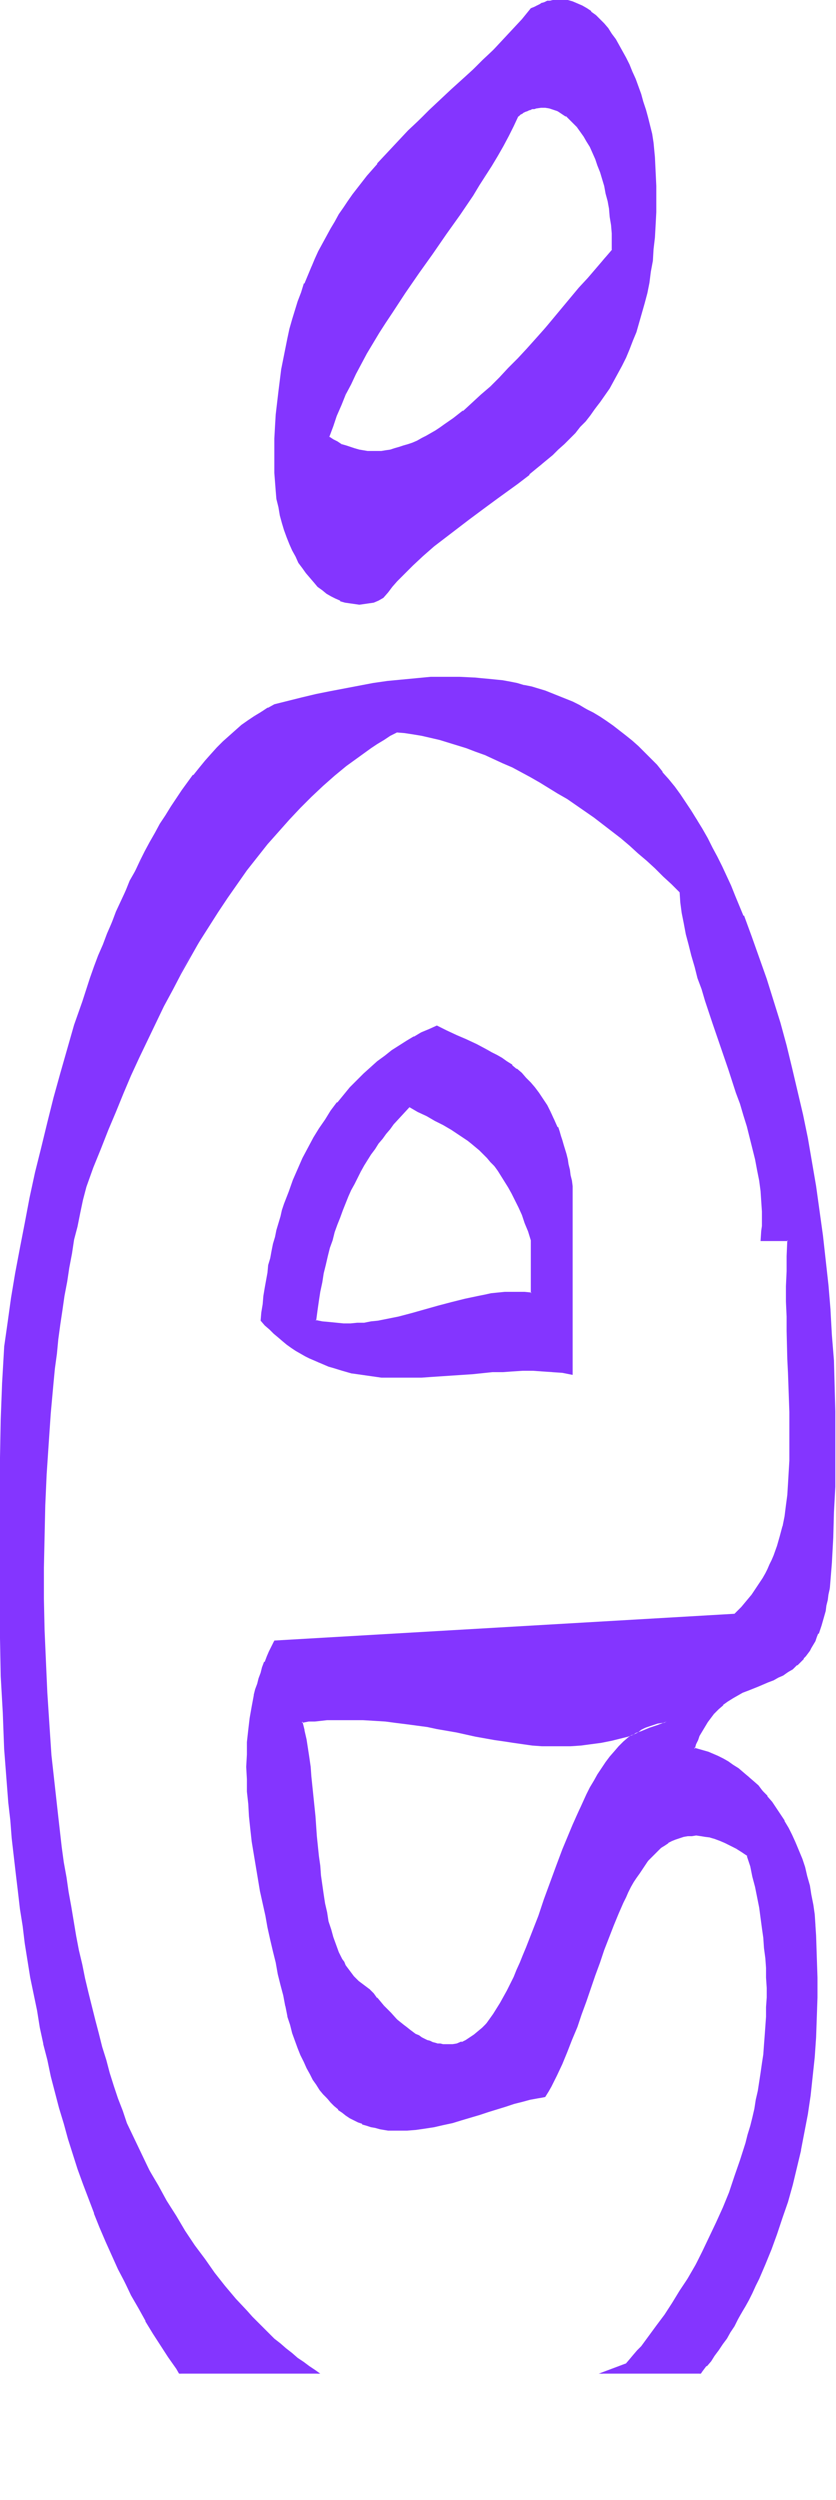
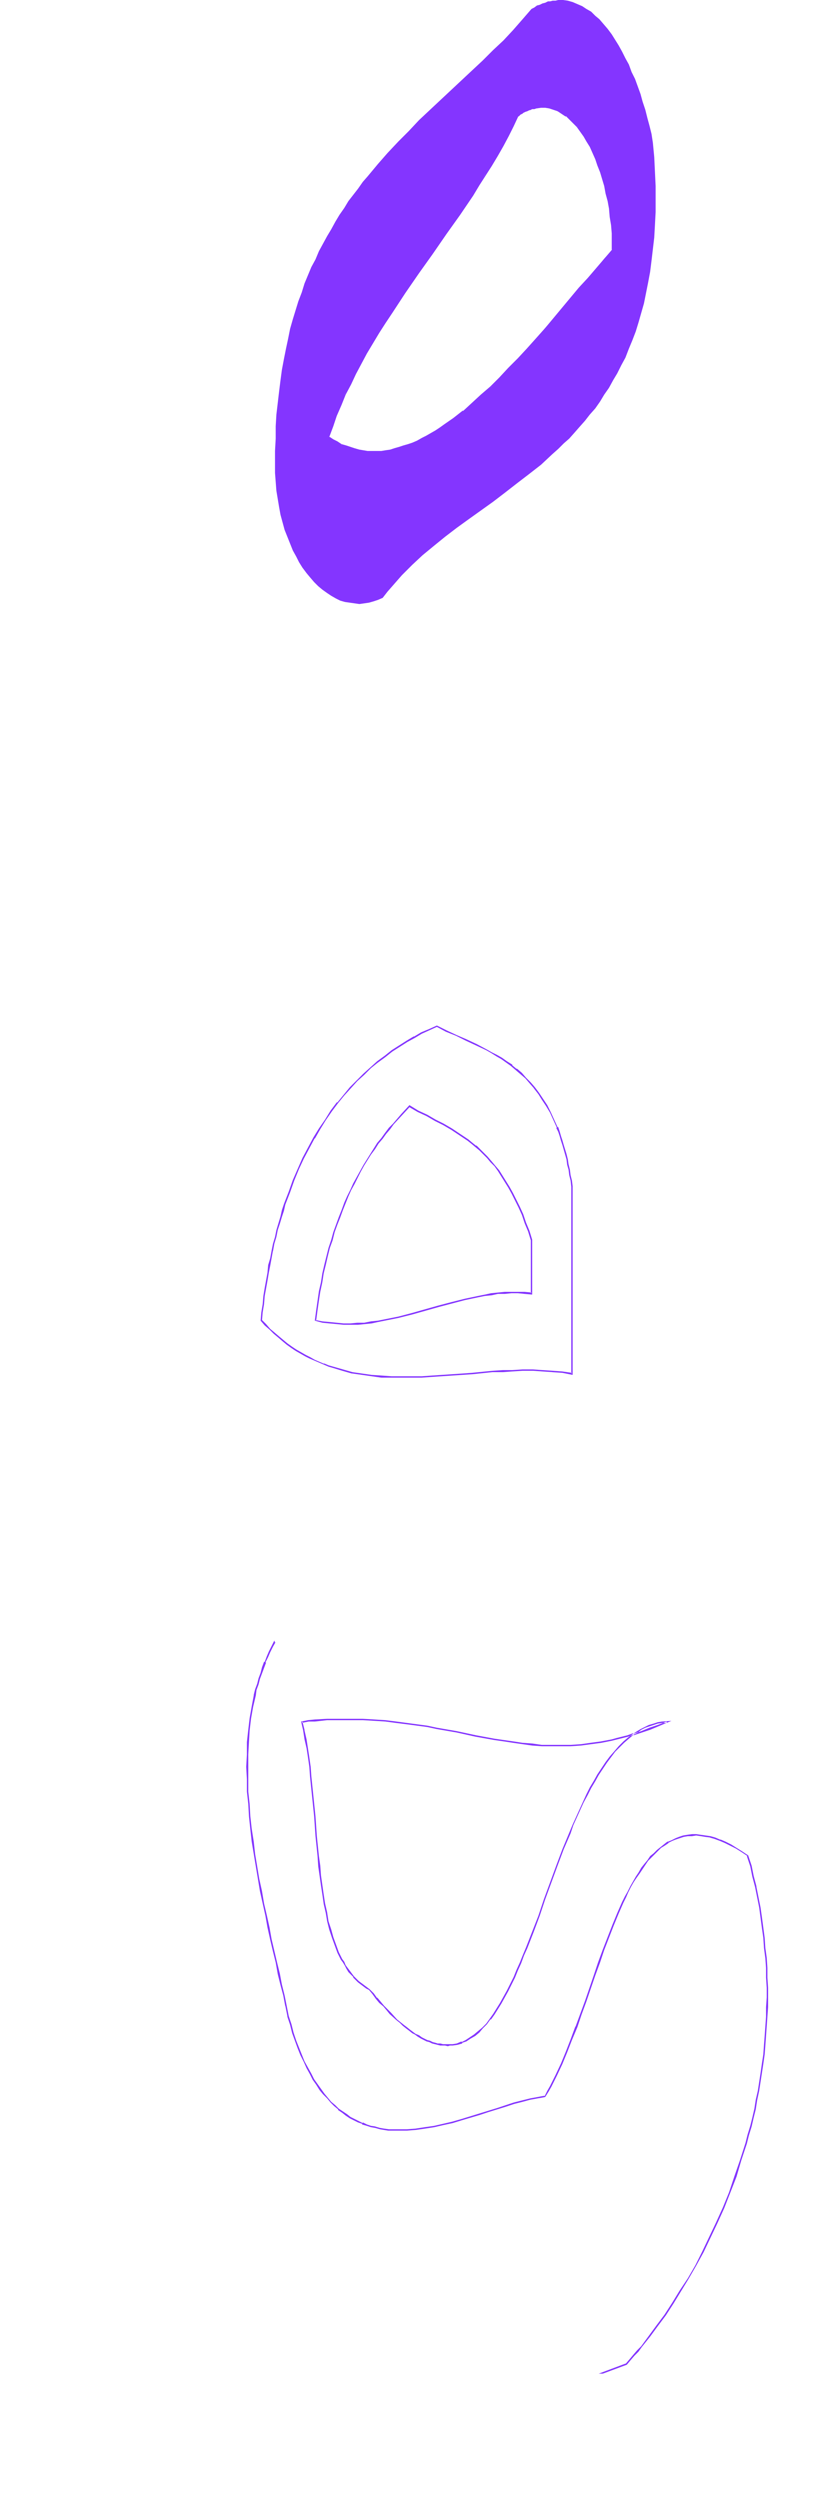
<svg xmlns="http://www.w3.org/2000/svg" fill-rule="evenodd" height="588.515" preserveAspectRatio="none" stroke-linecap="round" viewBox="0 0 1219 3642" width="196.911">
  <style>.brush1{fill:#8435ff}.pen1{stroke:none}</style>
-   <path class="pen1 brush1" d="M775 1884h-10l-10-1h-9l-10 1h-10l-10 2-9 1-10 2-19 4-20 5-19 5-39 11-19 5-10 2-10 2-10 2-10 2-10 1h-10l-10 1h-10l-10-1-10-1-11-1-10-2 2-15 2-14 2-14 3-13 2-13 3-12 3-13 3-12 4-11 3-12 4-11 4-11 4-10 4-10 4-10 5-10 4-9 5-9 4-9 5-8 5-9 6-8 5-8 5-7 6-8 5-7 6-7 6-7 11-13 13-12 12 7 12 6 12 7 13 6 12 7 12 8 6 4 5 4 6 4 6 5 6 5 5 5 6 6 5 6 5 7 6 7 5 7 5 8 5 9 5 9 5 10 5 10 5 11 4 11 5 13 4 13v77zm-138-389-11 5-11 5-11 6-11 6-11 7-10 7-11 8-10 8-10 9-10 9-10 9-10 11-9 10-10 12-9 12-8 12-9 13-8 14-8 14-8 15-7 16-7 16-6 18-7 17-3 9-2 10-3 9-3 10-2 10-3 10-2 10-2 11-2 10-2 11-2 11-2 12-2 11-1 12-2 12-1 12 6 6 6 6 7 6 6 6 6 5 7 5 6 5 7 4 6 4 7 4 7 3 7 4 6 3 7 2 7 3 7 2 14 4 14 4 14 2 14 2 15 1 14 1h44l14-1 30-2 15-1 15-1 29-3 15-1h14l15-1h15l14 1 15 1 14 1 14 2v-272l-1-9-2-8-1-8-2-8-1-7-2-7-4-14-2-7-2-6-2-6-2-6-5-12-6-10-5-10-6-9-6-9-6-8-6-8-7-7-6-6-7-6-7-6-7-5-7-5-8-4-7-4-8-4-14-8-15-7-15-7-14-6-14-7z" />
  <path class="pen1 brush1" d="m774 1884 1-1-10-1h-29l-10 1-10 1-9 2-10 2-19 4-20 5-19 5-39 11-19 5-10 2-10 2-10 2-10 1-10 2h-10l-10 1h-10l-10-1-10-1-11-1-10-2 1 1 2-15 2-14 2-13 3-14 2-13 3-12 3-13 3-12 4-11 3-12 4-11 4-10 4-11 4-10 4-10 4-9 5-9 5-10 4-8 5-9 5-8 5-8 6-8 5-8 6-7 5-7 6-7 5-7 12-13 12-13-1 1 12 7 13 6 12 7 12 6 12 7 12 8 6 4 6 4 5 4 6 5 6 5 5 5 6 6 5 6 6 6 5 7 5 8 5 8 5 8 5 9 5 10 5 10 5 11 4 12 5 12 4 13v77l2 2v-80l-4-13-5-12-4-12-5-11-5-10-5-10-5-9-5-8-5-8-5-8-6-7-5-6-6-7-5-5-6-6-5-5h-1l-5-4-6-5-6-4-6-4-12-8-12-7-12-6-12-7-13-6-13-8-12 13-12 14-6 6-6 8-5 7-6 7-5 8-5 8-5 8-5 8-5 9-5 9-5 9-4 9-5 10-4 9-4 11-4 10-4 11-4 11-3 11-4 12-3 12-3 12-3 13-2 13-3 13-2 14-2 14-2 15 11 3 10 1 11 1 10 1h21l10-1 10-1 9-2 10-2 10-2 10-2 20-5 39-11 19-5 19-5 19-4 10-2 10-1 9-2h10l10-1h9l10 1 11 1-2-2z" />
  <path class="pen1 brush1" d="m637 1494-11 5-12 5-10 6h-1l-10 6-11 7-11 7-10 8-11 8-10 9-10 9-10 10-10 10-9 11-9 11h-1l-9 12-8 13-9 13-8 13-8 15-8 15-7 16-7 16-6 17-7 18-3 9-2 9-3 10-3 10-2 10-3 10-2 10-2 11-3 10-1 11-2 11-2 11-2 12-1 12-2 12-1 12 6 7 7 6 6 6 6 5 7 6 6 5 7 5 6 4 7 4 7 4 6 3 7 3 7 3 7 3 7 3 7 2 13 4 14 4h1l14 2 14 2 14 2h59l14-1 30-2 15-1 15-1 29-3h15l14-1 15-1h15l14 1 15 1h-1l15 1 15 3v-275l-1-8-2-8-1-8-2-8-1-7-2-8-4-13-2-7-2-6-2-7-2-6h-1l-5-11-5-11-5-10-6-9-6-9-6-8-6-7-7-7-6-7-7-6h-1l-6-5v-1l-8-5-7-5-7-4-8-4-7-4-15-8-15-7-14-6-15-7-14-7v2l13 7 15 6 14 7 15 7 15 7 7 4 8 5 7 4 7 5 7 5 7 6 7 6 7 6 6 7 7 8-1-1 7 9 5 8 6 9 6 10 5 11 5 11h-1l3 6 2 6 2 7 2 6 4 14 2 7 1 8 2 7 1 8 2 8 1 9v272l1-1-14-2-14-1-15-1-14-1h-15l-15 1h-14l-15 1-30 3-14 1-15 1-30 2-14 1h-44l-14-1-15-1-14-2-14-2-14-4-14-4-7-2-7-3 1 1-7-3-7-3-7-4-6-3-7-4-7-4-6-4-7-5-6-5-6-5-7-6-6-5-6-7-6-6v1l1-12 2-12 1-12 2-11 2-11 2-12 2-10 2-11 2-11v1l2-11 3-10 2-10 3-9 3-10 3-9 2-9 7-18 6-17 7-17 7-15 8-15 8-15v1l8-14 8-13 9-13 9-12 9-11 10-11 9-10 10-9 10-10 10-8 11-8 10-8 11-7 11-7 11-6 10-6 11-5 11-5v-2zM755 169l4-3 3-2 3-1 4-2 3-1 3-2 4-1h3l6-1h7l6 1 6 2 6 3 6 3 6 4 6 4 5 6 6 5 4 7 5 7 5 8 5 8 4 8 4 9 3 10 4 9 3 11 3 10 2 11 3 11 2 11 1 12 2 12 1 12v24l-12 13-11 14-13 15-12 14-25 30-26 29-13 15-13 15-13 14-13 14-13 14-13 13-14 12-13 12-14 11-13 11-13 9-7 5-7 4-7 4-6 4-7 3-7 4-6 2-7 3-6 3-7 2-7 1-6 2-7 1-6 1h-20l-6-1-7-1-6-2-6-1-7-3-6-2-6-4-6-3-7-4 6-16 5-16 7-15 6-16 8-15 7-15 8-15 9-15 8-15 9-14 9-15 10-14 19-29 20-29 20-29 20-28 20-29 19-28 9-14 9-15 9-14 9-14 8-15 8-14 7-15 7-14zM558 871l7-9 7-8 7-8 7-8 7-7 8-8 15-14 17-14 16-13 17-13 18-13 35-25 17-13 18-14 17-13 18-14 16-15 9-8 8-8 8-7 8-9 7-8 8-9 7-9 8-9 7-10 6-10 7-10 6-11 6-10 6-12 6-11 5-13 5-12 5-13 4-13 4-14 4-14 3-15 3-15 3-16 2-16 2-17 2-17 1-18 1-19v-38l-1-21-1-21-2-21-2-13-3-12-3-11-3-12-4-12-3-11-4-11-4-11-5-10-4-11-5-9-5-10-5-9-5-8-5-8-6-8-6-7-6-7-6-5-6-6-7-4-6-4-7-3-7-3-7-2-7-1h-7l-4 1h-4l-4 1h-3l-4 2-4 1-4 2-4 1-4 3-4 2-13 15-14 16-14 15-15 14-15 15-15 14-31 29-31 29-16 15-15 16-15 15-16 17-14 16-15 18-7 8-7 10-7 9-7 9-6 10-7 10-6 10-6 11-6 10-6 11-6 11-5 12-6 11-5 12-5 12-4 13-5 13-4 13-4 13-4 14-3 15-3 14-3 15-3 16-2 15-2 16-2 17-2 17-1 17v18l-1 18v32l1 13 1 13 2 12 2 12 2 11 3 11 3 11 4 10 4 10 4 10 5 9 4 8 5 8 6 8 5 6 6 7 6 6 6 5 7 5 6 4 7 4 6 3 7 2 7 1 7 1 7 1 7-1 7-1 7-2 6-2 7-3z" />
  <path class="pen1 brush1" d="M756 169v1l3-3 4-2h-1l4-2 3-1 4-2-1 1 4-2h3l3-1 7-1h-1 7l6 1 6 2 6 2 6 4 6 4v-1l5 5 5 5 6 6 5 7 5 7 4 7 5 8 4 9 4 9 3 9 4 10 3 10 3 10 2 11 3 11 2 11 1 12 2 12 1 12v24l1-1-12 14-12 14-12 14-13 14-25 30-25 30-26 29-13 14-14 14-13 14-13 13-14 12-13 12-13 12v-1l-14 11-13 9-7 5-6 4-7 4-7 4-6 3-7 4-7 3-6 2-7 2-6 2-7 2-6 2-7 1-6 1h-20l-6-1-6-1-7-2-6-2-6-2-7-2-6-4-6-3-6-4v1l6-16 5-15 7-16 6-15 8-15 7-15 8-15 8-15 9-15 9-15 9-14 10-15 19-29 20-29 20-28 20-29 20-28 19-28 9-15 9-14 9-14 9-15 8-14 8-15 7-14 7-15-1-1-8 15-7 14-8 15-8 14-9 14-8 15-9 14-10 14-19 29-20 28-20 29-20 28-20 29-19 29-9 14-10 15-9 15-8 15-9 15-8 15-7 15-7 15-7 15-7 16-5 16-6 16 7 5 6 3 7 3 6 3 6 3 7 2 6 1 7 1 6 1h20l6-1 7-1 7-2 6-1 7-2 7-3 6-3 7-3 7-3 6-3 7-4 7-4 6-4 7-5 14-9 13-11 13-11h1l13-12 13-13 14-13 13-13 13-14 13-14 26-30 26-29 25-30 12-15 12-14 12-14 12-14v-25l-1-12-2-11-1-12-2-11-2-11-3-11-3-11-3-10-3-10-4-9-4-9-5-9-4-8-5-8-5-7-5-6-5-6-6-6-5-4-6-4-6-3-6-3-7-2-6-1h-7l-6 1h-4l-3 1-3 2-4 1-3 2-3 1h-1l-3 3-3 2 1 1z" />
-   <path class="pen1 brush1" d="m559 871 7-8 6-8 7-8 8-8 7-7 8-8 15-14 16-14 17-13 17-13 17-13 35-26 18-13 18-13 17-13v-1l17-14 17-14 8-8 9-8 8-8 8-8 7-9 8-8 7-9 7-10 7-9 7-10 7-10 6-11 6-11 6-11 6-12 5-12 5-13 5-12 4-14 4-14 4-14 4-15 3-15 2-16 3-16 1-17 2-17 1-18 1-19v-38l-1-21-1-21-2-21-2-13-3-12-3-12-3-11-4-12-3-11-4-11-4-11-5-11-4-10-5-10-5-9-5-9-5-9-6-8-5-8-6-7-6-6-6-6-7-5v-1l-6-4-7-4-7-3-7-3-7-2-7-1h-11l-4 1-4 1h-4l-4 2-3 1h-1l-3 2-4 2-4 2-5 2-13 16-14 15-14 15-14 15-15 14-15 15-31 28-32 30-15 15-16 15-15 16-15 16-15 16v1l-15 17-7 9-7 9-7 9-7 10-6 9-7 10-6 11-6 10-6 11-6 11-6 11-5 11-5 12-5 12-5 12h-1l-4 13-5 13-4 13-4 13-4 14-3 14-3 15-3 15-3 15-2 16-2 16-2 17-2 17-1 17-1 18v50l1 13 1 13 1 12 3 12 2 12 3 11 3 10 4 11 4 10 4 9 5 9 4 9 6 8 5 7 6 7 6 7 5 6 7 5 6 5 7 4 6 3 7 3v1l7 2 7 1 7 1 7 1 7-1 7-1 7-1 7-3 7-4-1-1-7 3-7 2-7 2h1l-7 1-7 1-7-1-7-1-6-1-7-3v1l-7-3-6-4-7-4-6-5-6-5-6-6-6-6-5-7-6-8-5-8v1l-5-9-4-9-4-9-4-10-4-10-3-11-3-11-2-12-2-11-2-13-1-12-1-13v-32l1-18v-18l2-17 1-17 2-16 2-17 2-15 3-16 3-15 3-14 4-14 3-14 4-14 4-13 5-13 5-12h-1l5-12 5-12 6-12 5-11 6-12 6-11 6-10 6-10 6-10 7-10 6-10 7-10 7-9 7-9 7-9 14-17 15-17 15-16 16-16 15-15 16-15 31-29 31-29 15-14 15-15 15-15 14-15 14-15 13-15 4-3 4-2 3-1 4-2 4-1 4-1 4-1 3-1h4l4-1h7l7 1 7 2 7 3 6 3 7 4 6 4 7 5h-1l7 6 5 7 6 7 6 7 5 8 5 9 5 9 5 9 5 10 5 10 4 11v-1l4 11 4 11 3 12 4 11 3 12 3 12 3 12 2 12 2 21 1 21 1 21v38l-1 19-1 18-2 17-2 17-2 16-3 16-3 15-3 15-4 14-4 14-4 13-5 13-5 12-5 12-6 12-5 11-7 11-6 10-7 11-6 10-7 9-7 9-8 9-7 9-8 8-8 9-8 8-8 8-8 7-17 15-17 14-18 13-17 14-18 13-35 25-17 13-17 13-17 14-16 13-16 15-7 7-8 8-7 7-7 8-7 9-7 8h1l1 1zm413 1637-12 6-13 5-12 4-11 4-8 5-6 6-7 7-7 7-6 7-6 9-6 8-6 9-5 10-6 10-5 10-5 10-6 11-5 11-5 12-4 11-10 24-9 24-18 49-8 24-9 24-9 23-5 11-4 11-5 10-4 11-5 10-5 9-5 10-5 8-5 9-5 7-5 8-6 6-5 6-6 6-6 5-6 4-6 4-7 3-6 2-7 1h-18l-4-1-4-1-4-1-4-2-4-1-4-2-4-2-4-3-4-2-5-3-4-3-4-4-5-4-5-3-4-5-5-4-5-5-5-5-5-5-5-6-5-6-5-6-5-7-5-2-4-3-4-3-3-3-4-4-3-3-4-4-3-4-3-4-3-5-2-4-3-5-5-10-4-10-4-11-4-12-3-12-2-13-3-13-2-13-2-14-2-13-1-15-2-14-3-29-2-29-3-29-3-29-1-14-2-14-2-13-2-13-3-13-3-13 9-1h10l18-2h52l17 1 16 1 16 2 15 2 15 2 15 2 14 3 29 5 28 6 27 5 14 2 13 2 14 2 14 2 14 1h42l15-1 14-2 16-2 15-3 8-2 7-2 8-2 9-2 5-4 6-4 6-2 6-3 6-2 6-2 7-1 6-1zm237-195 2-36 3-37 1-37 2-37v-110l-1-37-2-37-2-37-2-36-3-37-4-36-4-36-5-36-5-35-6-36-6-34-7-35-8-34-8-34-8-33-9-33-10-32-10-32-11-31-11-31-11-29-13-30-6-14-13-28-7-14-7-14-7-14-8-13-7-14-9-12-8-13-8-11-8-12-9-10-8-11-9-10-9-9-9-9-9-9-9-8-9-8-10-7-9-7-10-7-9-6-10-6-9-6-10-5-10-5-10-4-10-4-10-4-10-4-10-3-11-3-10-2-10-3-10-2-11-1-10-2-11-1-10-1-11-1-21-1h-42l-21 2-21 2-21 2-21 3-21 4-21 4-21 4-20 4-20 5-20 5-20 5-10 5-10 5-9 7-10 6-9 7-9 8-9 8-9 8-9 9-9 9-9 10-8 10-9 11-8 11-8 11-8 12-8 12-8 12-8 13-7 13-8 13-7 14-7 14-8 14-7 15-7 14-6 15-7 16-7 15-6 16-6 16-7 16-6 17-6 16-11 34-11 34-11 35-10 36-10 35-9 37-9 36-9 37-8 36-7 37-7 36-7 37-6 36-5 36-5 36-3 52-2 53-1 53-1 54-1 53v53l1 54 1 54 1 53 3 53 3 53 3 52 2 26 3 26 2 26 3 26 3 26 3 25 3 26 4 25 3 25 4 25 4 24 5 25 5 24 4 24 5 24 6 24 5 23 6 24 6 23 7 22 6 23 7 22 8 22 7 22 8 21 8 21 8 21 9 20 9 21 9 19 9 20 10 19 10 18 11 19 11 18 11 18 11 17 12 17 5 7h758l2-4 7-7 6-8 6-8 5-8 6-8 6-9 5-9 6-9 5-9 6-9 5-10 5-10 5-10 5-10 5-10 9-21 9-22 8-23 8-23 8-24 7-24 6-25 6-26 5-26 5-26 4-27 3-28 3-28 2-29 1-29 1-29v-29l-1-30-1-31-1-15-1-15-2-15-3-14-2-14-4-13-3-13-4-13-5-12-5-11-5-11-5-11-6-10-6-10-6-9-6-9-7-8-6-8-7-7-7-7-7-7-8-6-7-5-7-5-7-5-8-4-7-4-7-3-8-3-7-2-6-2-7-2 2-6 3-6 2-6 3-6 3-5 3-5 3-4 3-5 3-4 3-4 4-3 3-4 7-6 7-5 7-5 7-4 8-4 7-3 15-6 15-6 7-3 8-4 7-3 7-4 6-5 7-6 3-3 3-3 3-3 3-4 3-4 3-4 2-4 3-5 3-5 2-5 3-6 2-5 2-7 2-6 2-7 2-7 1-8 2-8 1-9 2-9zm-808 79-4 7-4 7-3 8-4 8-3 7-2 8-3 8-2 8-3 8-2 9-3 16-3 17-2 18-1 17-1 18-1 18 1 18v18l2 18 1 18 2 18 2 19 3 18 3 18 3 18 3 18 4 18 4 18 3 17 4 17 4 17 4 17 3 16 4 17 4 15 3 15 3 15 4 13 3 12 4 11 4 11 4 10 5 10 4 9 5 8 4 8 5 8 5 7 5 7 5 6 6 5 5 6 6 5 5 4 6 4 6 4 6 3 6 3 6 3 6 2 6 2 6 1 7 2 6 1 7 1h26l13-1 13-2 14-2 13-3 14-3 13-4 26-8 13-4 13-4 12-4 13-4 11-3 12-3 11-2 6-1 5-1 4-7 4-8 4-8 4-8 8-16 7-18 7-18 7-18 7-19 7-19 13-37 7-19 6-18 7-19 7-17 7-17 7-16 4-8 4-8 3-7 4-7 4-7 5-7 4-6 4-6 5-5 4-6 5-5 5-4 5-4 5-4 5-4 5-3 6-2 6-2 6-2 6-1h6l6-1 7 1 7 1 7 1 7 2 7 3 8 3 8 4 8 4 8 6 8 5 5 15 3 16 4 15 3 15 3 15 2 15 2 14 2 15 1 15 2 14 1 15v14l1 15v14l-1 14v14l-1 14-1 14-1 13-1 14-2 14-2 13-2 13-2 13-3 13-2 13-3 13-3 13-4 12-3 13-8 24-8 24-8 23-9 23-10 21-10 22-10 20-11 20-11 19-11 19-11 17-11 17-12 16-11 16-11 14-6 7-6 7-5 6-6 6-37 14H465l-6-4-8-6-9-6-8-6-9-7-9-7-8-7-8-7-9-8-8-8-8-8-8-9-8-8-8-9-8-9-15-18-15-19-15-20-15-21-14-21-13-21-13-22-13-22-12-23-12-23-11-22-11-24-7-17-6-19-6-18-6-19-5-19-6-19-5-19-5-20-5-20-5-20-5-21-4-20-5-21-4-21-4-21-4-21-3-22-3-21-4-22-3-22-5-44-5-45-5-45-3-45-3-46-2-45-2-46-1-46v-45l1-46 1-45 2-45 3-45 3-44 2-22 2-22 2-22 3-21 2-22 3-21 3-21 3-21 3-20 4-21 4-20 3-20 5-20 4-19 4-19 5-19 10-28 11-28 11-27 11-27 11-26 12-27 11-25 12-26 12-25 12-24 13-24 12-24 13-23 14-22 13-23 14-21 14-21 14-21 15-20 14-19 16-19 15-18 16-18 16-16 16-17 17-15 17-15 18-15 17-13 19-13 9-6 9-6 9-6 10-5 12 1 13 2 13 2 12 3 13 3 13 4 13 4 13 4 14 5 13 5 13 6 14 6 13 6 14 7 13 7 13 8 14 8 13 8 13 8 14 9 13 9 13 9 13 10 13 10 13 10 13 11 12 11 13 11 12 11 12 12 12 12 12 12 1 14 3 15 2 16 3 15 4 16 4 16 5 16 5 17 5 16 5 17 11 33 23 67 11 33 6 17 5 17 5 16 4 16 4 16 4 16 3 16 3 15 2 15 1 15 1 15v28l-2 14h39l-1 23v22l-1 22v22l1 22v21l1 20v21l1 20v19l1 19 1 19v71l-1 17-1 17-1 16-2 15-2 16-3 15-4 14-4 14-5 14-3 7-3 7-3 6-3 7-4 6-4 7-4 6-4 6-4 6-5 6-5 6-5 5-6 6-5 5-670 40z" />
  <path class="pen1 brush1" d="M972 2510v-2l-13 5-12 4-12 5-12 4-7 5-7 6-7 7-6 7-7 8-6 8-6 9-6 9-5 9-6 10-5 10-5 11-5 11-5 11-5 11-5 12-10 24-9 24-18 49-8 24-9 23-9 23-5 12-4 10-5 11-4 10-5 10-5 10-5 9-5 9-5 8-5 8-5 7-5 7-6 6-6 5-6 5-6 4-6 4-6 3v-1l-7 3-6 1h-14l-4-1h-4l-3-1-4-1-4-2-4-1-4-2-4-2-4-3-5-2-4-3-4-3-5-4-4-3-5-4-5-4-9-10-5-5-5-5-5-6-5-6v1l-5-7-6-6-4-3-4-3-4-3-4-3-3-3-4-4-3-4-3-4-3-4-3-4-2-5-3-4-5-10-4-11-4-11-3-11-4-12-2-13-3-13-2-13-2-14-2-14-1-14-2-14-3-29-2-29-3-29-3-29-1-14-2-14-2-13-2-13-3-13v-1l-3-12-1 2 10-2h9l18-2h52l17 1 16 1 15 2 16 2 15 2 15 2 14 3 29 5 27 6 28 5 14 2 13 2 14 2 14 2 14 1h42l15-1 15-2 15-2 15-3 8-2 8-2 8-2 8-3 6-3 5-4 6-3 6-2 6-2 6-2 7-1h6l7-3-14 1-6 1-6 2-7 2-6 3-6 3-5 3-6 4v-1l-8 3-8 2-8 2-7 2-16 3-15 2-14 2-15 1h-42l-14-2-14-1-13-2-14-2-14-2-27-5-28-6-29-5-14-3-15-2-15-2-15-2-16-2-16-1-17-1h-52l-18 1-10 1-10 2 3 13 2 13 3 13 2 13 2 14 1 14 3 29 3 29 2 29 3 29 1 15 2 14 2 14 2 13 2 14 3 13 2 12 3 12 4 12 4 11 4 11 5 10 3 4 3 5 2 4 3 5 4 4 3 3v1l3 3 4 4 4 3 4 3 4 3 4 2 5 6 5 7 5 6 6 5 5 6 4 5 10 9 5 4 4 4 5 4 4 3 5 4 4 2 4 3 5 3 4 2 4 2 4 1 4 2 4 1 4 1 4 1h7l4 1 3-1h4l7-1 7-2v-1l6-2 6-4 7-4 6-5 5-6 6-6 5-7h1l5-7 5-8 5-8 5-9 5-9 5-10 5-10 4-10 5-11 4-11 5-11 9-23 9-24 8-24 18-49 9-24 10-23 4-12 5-11 5-11 5-11 6-11 5-10 6-10 5-9 6-9 6-9 6-8 6-8 7-7 6-6 7-6 7-6v1l12-4 12-4 12-5 19-8-7 3z" />
-   <path class="pen1 brush1" d="m1210 2314 3-37 2-37 1-37 2-37v-110l-1-37-1-37-3-37-2-36v-1l-3-36-4-36-4-36-5-36-5-36-6-35-6-35-7-34-8-34-8-34-8-33-9-33-10-32-10-32-11-31-11-31-11-30h-1l-12-29-6-15-13-28-7-14-7-13-7-14-8-14-8-13-8-13-8-12-8-12-8-11-9-11-9-10v-1l-8-10-9-9-9-9-9-9-9-8-10-8-9-7-9-7-10-7-9-6-10-6-10-5-10-6-10-5-10-4-10-4-10-4-10-4-10-3-10-3-10-2h-1l-10-3-10-2-11-2-10-1-10-1-11-1-10-1h-1l-21-1h-42l-21 2-21 2-21 2-21 3-21 4-21 4-21 4-20 4-21 5-20 5-20 5-9 5h-1l-9 6-10 6-9 6-10 7-9 8-9 8-9 8-9 9-9 10-8 9-9 11-8 10h-1l-8 11-8 11-8 12-8 12-8 13-8 12-7 13-8 14-7 13-7 14-7 15-8 14-6 15-7 15-7 15-6 16-7 16-6 16-7 16-6 16-6 17-11 34-12 34-10 35-10 35-10 36-9 36-9 37-9 36-8 37-7 37-7 36-7 37-6 36-5 36-5 35v1l-3 52-2 53-1 53-1 54-1 53v53l1 54 1 54 1 53 3 53 2 53 4 52 2 26 3 26 2 26 3 26 3 26 3 25 3 26 4 25 3 25 4 25 4 25 5 24 5 24 4 25 5 23v1l6 23 5 24 6 23 6 23 7 23 6 22 7 22 7 22 8 22 8 21 8 21v1l8 20 9 21 9 20 9 20 10 19 9 19 11 19 10 18v1l11 18 11 17 11 17 12 17 4 7h524-521l-5-8-12-17-11-17-11-18-11-18v1l-11-19-10-19-10-19-9-19-9-20-9-20-9-21-8-20-8-21-8-22-7-21-8-22-7-22-6-23-6-23-7-23-6-23-5-23-5-24-6-24-4-24-5-24-5-25-4-24-4-25-3-25-4-26-3-25-3-25-3-26-3-26-2-26-3-26-2-26-3-52-3-53-3-53-1-53-1-54-1-54v-53l1-53 1-54 1-53 2-53 3-52 5-36 5-36 6-36 7-36 7-37 8-37 7-36 9-37 9-36 9-36 10-36 10-36 11-34 11-35 11-34 6-16 6-16 7-17 6-15 6-16 7-16 7-15 6-15 7-15 7-15 7-14 8-14 7-13 8-14 7-13 8-12 8-13 8-12 8-11 8-12 8-11 9-10 8-10 9-10 9-9 8-9 9-8 9-8 10-8 9-7 9-7 10-6 10-5h-1l10-5 20-5 20-5 20-5 21-4 20-4 21-4 21-4 21-3 21-2 21-2 21-2h42l21 1 11 1 10 1 11 1 10 2 10 1 11 3 10 2 10 2 10 3 10 3 11 4 10 4h-1l11 4 9 4 10 5 10 5 10 6 9 6 10 6 9 7 10 7v-1l9 8 9 8 9 8 9 8 9 9 9 10 9 10 8 10 9 11 8 11 8 12 9 12 8 13 7 13 8 14 7 13 7 14 7 14 13 28 6 15 13 29 11 30 11 30 11 32 10 31 10 33 9 32 8 34 8 33 8 34 7 35 6 35 6 35 5 35 5 36 4 36 4 36 3 37 2 36 2 37 2 37 1 37v110l-2 37-1 37-3 37-2 36 2 1z" />
-   <path class="pen1 brush1" d="M785 3458h237l2-3 6-8h1l6-7 5-8 6-8 6-9 6-8 5-9 6-9 5-10 5-9 6-10 5-9 5-10 5-11 5-10 9-21 9-22 8-22 8-24 8-23 7-25 6-25 6-25v-1l5-26 5-26 4-27 3-28 3-28 2-29 1-29 1-29v-29l-1-30-1-31-1-15v-1l-1-15-2-14-3-15-2-13-4-14-3-13-4-12-5-12-5-12-5-11-5-10-6-10v-1l-6-9-6-9-6-9-7-8v-1l-7-7-6-8-8-7-7-6-7-6-7-6-8-5-7-5-7-4-8-4-7-3-7-3-7-2-7-2-7-2 1 2 2-7 3-6 2-6 3-5 3-5 3-5 3-5 3-4 3-4 3-4 3-3 4-4 7-6h-1l7-5 8-5 7-4 7-4 8-3 15-6 14-6 8-3 7-4 7-3 7-5 7-4 6-6h1l3-3 3-3 3-3v-1l3-3 3-4 3-4 2-4 3-5 3-5 2-6 2-5h1l2-6 2-6 2-7 2-7 2-7 1-8 2-8 1-8 2-9-2-1-2 9-1 9-2 8-1 8v-1l-2 8-2 7-2 6-2 6-3 6h1l-3 6-2 5-3 5-2 4-3 5-3 4-3 4-3 3-3 3-3 4-3 3-6 5-7 5-7 4-7 3-7 4-7 3-15 6-15 6-8 3-7 4-8 4-7 5-7 5v1l-7 6-3 3-3 4-4 3v1l-3 4-3 4-3 5-3 4v1l-3 5-2 5-3 6-3 6-3 8 8 2 7 2 7 2 7 3 7 3 8 4 7 4 7 5 8 5 7 5 7 6 7 7 7 7 7 7 7 8 6 8 6 9 6 9 6 10 6 10 5 10 6 11 4 12 5 12 4 12 3 13 4 13 2 14 3 14 2 15 1 15 1 15 1 31 1 30v29l-1 29-1 29-2 29-3 28-3 27-4 27-5 27-5 26-6 26-7 25-6 24-8 24-8 23-8 23v-1l-9 22-9 21-5 11-5 10-5 10-5 9-5 10-6 9-5 9-6 9-5 9-6 9-6 8-5 8-6 8-6 8-6 8-3 4H805h1-21z" />
  <path class="pen1 brush1" d="m400 2390-4 8-4 8-3 7-3 8h-1l-3 8-2 8-3 8-2 8-3 8-2 8v1l-3 16-3 17-2 17-2 18v18l-1 18 1 18v18l2 18 1 18 2 19 2 18 3 18 3 18 3 18 3 18 4 18 4 18 3 17 4 18 4 17 4 16 3 17 4 16 4 15 3 16v-1l3 15v1l4 12 3 12 4 11 4 11 4 10 5 10 4 9 5 9 4 8 5 7 5 8 5 6 6 6 5 6 5 5 6 5v1l6 4 5 4 6 4 6 3 6 3 6 2v1l7 2 6 2 6 1 7 2 6 1 6 1h27l13-1 14-2 13-2 13-3 14-3 13-4 27-8 12-4 13-4 13-4 12-4 12-3 11-3 11-2 6-1 5-1 5-8 4-7 4-8 4-8 8-17 7-17 7-18 8-19 6-18 7-19 13-38 7-19 6-18 7-18 7-18 7-17 7-16 4-8 3-7 4-8 4-7 4-6 5-7 4-6 4-6 4-6 5-5 5-5 4-4 5-5 5-3 6-4h-1l6-3 5-2 6-2 6-2 6-1h6l6-1 7 1 6 1 8 1h-1l7 2 8 3 7 3 8 4 8 4 8 5 9 6h-1l5 15 3 15 4 15 3 15 3 15 2 15 2 15 2 14 1 15 2 15 1 14v14l1 15v14l-1 14v14l-1 14-1 14-1 13-1 14-2 13-2 14-2 13-2 13-3 13-2 13-3 13-3 12-4 13-3 12-8 25-8 23-8 24-9 22-10 22-10 21-10 21-10 20-11 19-12 18-11 18-11 17-12 16-11 15-11 15-6 6-6 7-5 6-6 7 1-1-40 15H696h1-103 1-65 167-2 184l35-13 5-6 6-7 6-6 5-7 12-15 11-15 12-16 11-17 11-18 11-18 11-19 11-20 10-21 10-21 10-22 9-23 9-23 7-24 8-24 3-12 4-13 3-13 3-12 2-13 3-14 2-13 2-13 2-13 2-14 1-13 1-14 1-14 1-14 1-14v-28l-1-15v-14l-1-15-2-14-1-15-2-15-2-15-2-14-3-15-3-15v-1l-4-15-3-15-5-15-9-6-8-5-8-5-8-4-7-3h-1l-7-3-7-2-7-1-7-1-7-1h-6l-7 1-6 1-6 2-5 2-6 3-5 2h-1l-5 4-5 4-5 4-5 5-5 4-4 6-5 6-4 5-4 7-4 6-4 7-4 7-4 8-4 7-4 8-7 16-7 17-7 18-7 18-7 19-6 18-13 38-7 19-7 19v-1l-7 19-7 18-7 17-8 17-4 8-4 8-4 7-4 8 1-1-6 1-5 1-11 2-12 3-12 3-12 4-12 4-13 4-13 4-26 8-14 4-13 3-13 3-14 2-13 2-13 1h-26l-7-1-6-1-7-2h1l-7-1-6-2-6-3v1l-6-3-6-3-6-3-5-4-6-4-6-4-5-5-6-5-5-6-5-6-5-7-5-7-5-7-4-8-5-9-5-9-4-10-4-10-4-10-4-12-3-12-4-12-3-15-3-15-4-16-3-16-4-16-4-17-4-17-3-17-4-18-4-17-3-18-4-18-3-18-3-18-2-18-3-19-2-18-1-18-2-18v-54l1-18 1-17 2-17 3-17 4-17 1-8 3-8 2-8 3-8 3-8 3-8h-1l4-8 3-7 4-8 4-7-1 1-1-3z" />
-   <path class="pen1 brush1" d="M531 3458h-54 1-11l-7-5-9-6-8-6-9-6-8-7-9-7-8-7-9-7-8-8-8-8-8-8-8-8-8-9-16-17-16-19-15-19-14-20-15-20-14-21-13-22-14-22-12-22-13-22-11-23-11-23-11-23-6-18-7-18-6-18-6-19-5-19-6-19-5-20-5-19-5-20-5-20-5-21-4-20-5-21-4-21-7-42-4-22-3-21-4-22-3-22-5-44-5-45-5-45-3-45-3-46-2-45-2-46-1-46v-45l1-46 1-45 2-45 3-45 3-44 2-22 2-22 2-21 3-22 2-21 3-22 3-20 3-21 4-21 3-20 4-21 3-20 5-19 4-20 4-19 5-19 10-28 11-27 11-28 11-26 11-27 11-26 12-26 12-25 12-25 12-25 13-24 12-23 13-23 13-23 14-22 14-22 14-21 14-20 14-20 15-19 15-19 16-18 16-18 16-17 16-16 17-16 17-15 17-14 18-13 18-13 9-6 10-6 9-6 10-5h-1l12 1 13 2 12 2 13 3 13 3 13 4 13 4 13 4 13 5 14 5 13 6 13 6 14 6 13 7 13 7 14 8 13 8 13 8 14 8 13 9 13 9 13 9 13 10 13 10 13 10 13 11 12 11 13 11 12 11 12 12 12 11 12 12 1 15 2 15 3 15 3 16 4 15 4 16 5 17 4 16 6 16 5 17 11 33 23 67 11 34 6 16 5 17 5 16 4 16 4 16 4 16 3 16 3 15 2 15 1 15 1 15v21l-1 7-1 15h40l-1-1-1 23v22l-1 22v22l1 22v21l1 41 1 20 2 57v71l-1 17-1 17-1 16-2 15-2 16-3 15v-1l-4 15-4 14-5 14-3 7-3 6-3 7-3 6-4 7-4 6-4 6-4 6-4 6-5 6-5 6-5 6-5 5-6 6 1-1-671 39 1 3 670-40 6-5 6-6 5-6 5-6 4-6h1l4-6 4-6 4-6 4-6 4-7 3-6 3-7 3-6 3-7 5-14 4-14 4-15 3-15 2-15 2-16 1-16 1-17 1-17v-71l-2-57-1-20-1-41v-109l1-24h-40l1 1 2-14v-28l-1-15-1-15-2-15-3-15-3-16-4-16-4-16-4-17-5-16-5-16-6-17-11-33-23-67-11-34-5-16-5-17-5-16-5-16-4-16-4-16-3-15-2-16-3-15-1-15-12-12-12-12-12-12-13-11-12-11-13-11-13-10-12-11-13-10-13-10-14-9-13-9-13-9-13-8-14-8-13-8-14-8-13-7-13-6-14-7-13-6-14-5v-1l-13-5-13-5-13-4-13-4-13-4-13-3h-1l-12-3-13-2-13-2-12-1-10 5-10 6-9 6-9 6-18 13-18 13v1l-17 14h-1l-17 15-16 15-17 17-16 17-16 17-15 18v1l-15 18-15 20-15 20-14 20-14 21-14 22-13 22-13 23-13 23-13 23-13 24-12 25-12 25-12 25-11 26-12 26-11 27-11 26-11 28-11 27-10 28-5 19-4 20-5 19-4 20-3 20-4 20-4 21-3 20-3 21-3 21-3 21-2 22-3 21-2 22-2 22-2 22-3 44-3 45-2 45-1 45-1 46v45l1 46 2 46 2 45 3 46 3 45 5 45 5 45 5 44 3 22 4 22 3 21 3 22 8 42 4 21 5 21 4 21 5 20 5 20 5 20 5 20 5 19 6 20 5 19 6 18 6 19 6 18 7 18 11 23 11 23 12 23 12 22 13 23 13 21 13 22 14 21 15 20 15 20 15 19 15 19 16 18 8 8 8 9 8 8 9 8 8 7 8 8 9 7 8 7 9 7 8 6 9 6 9 6 4 3h68z" />
</svg>